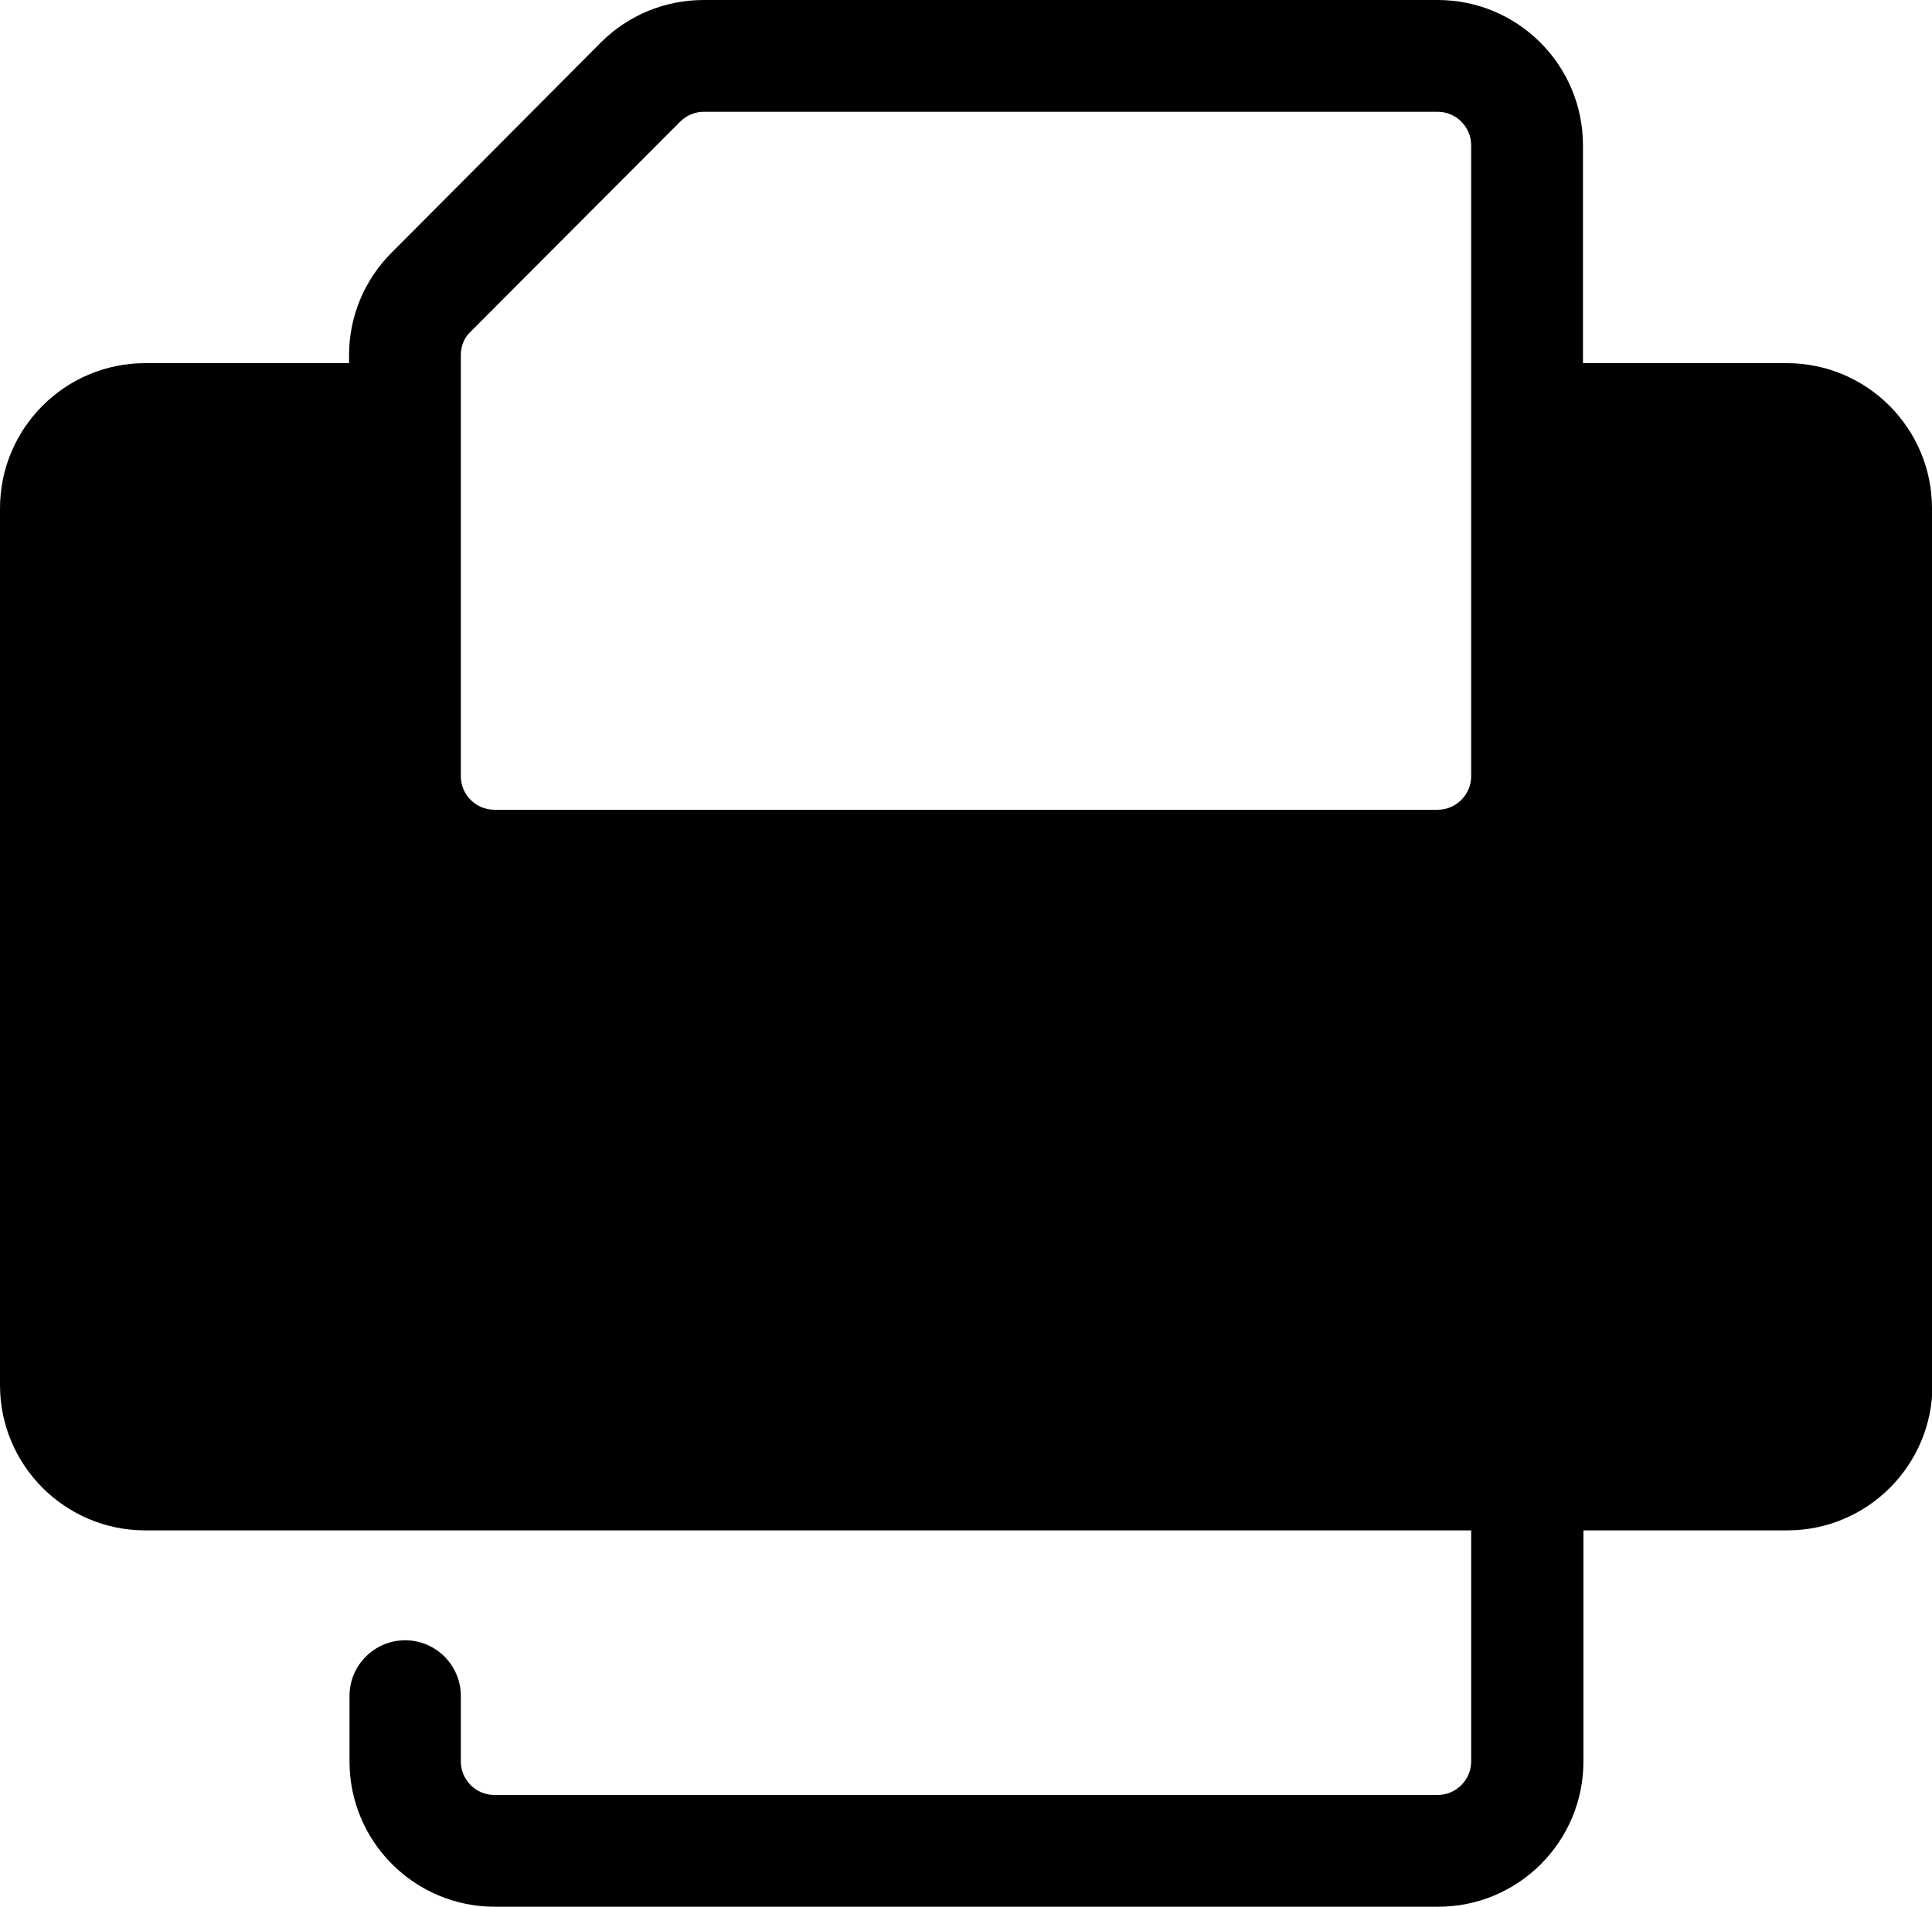
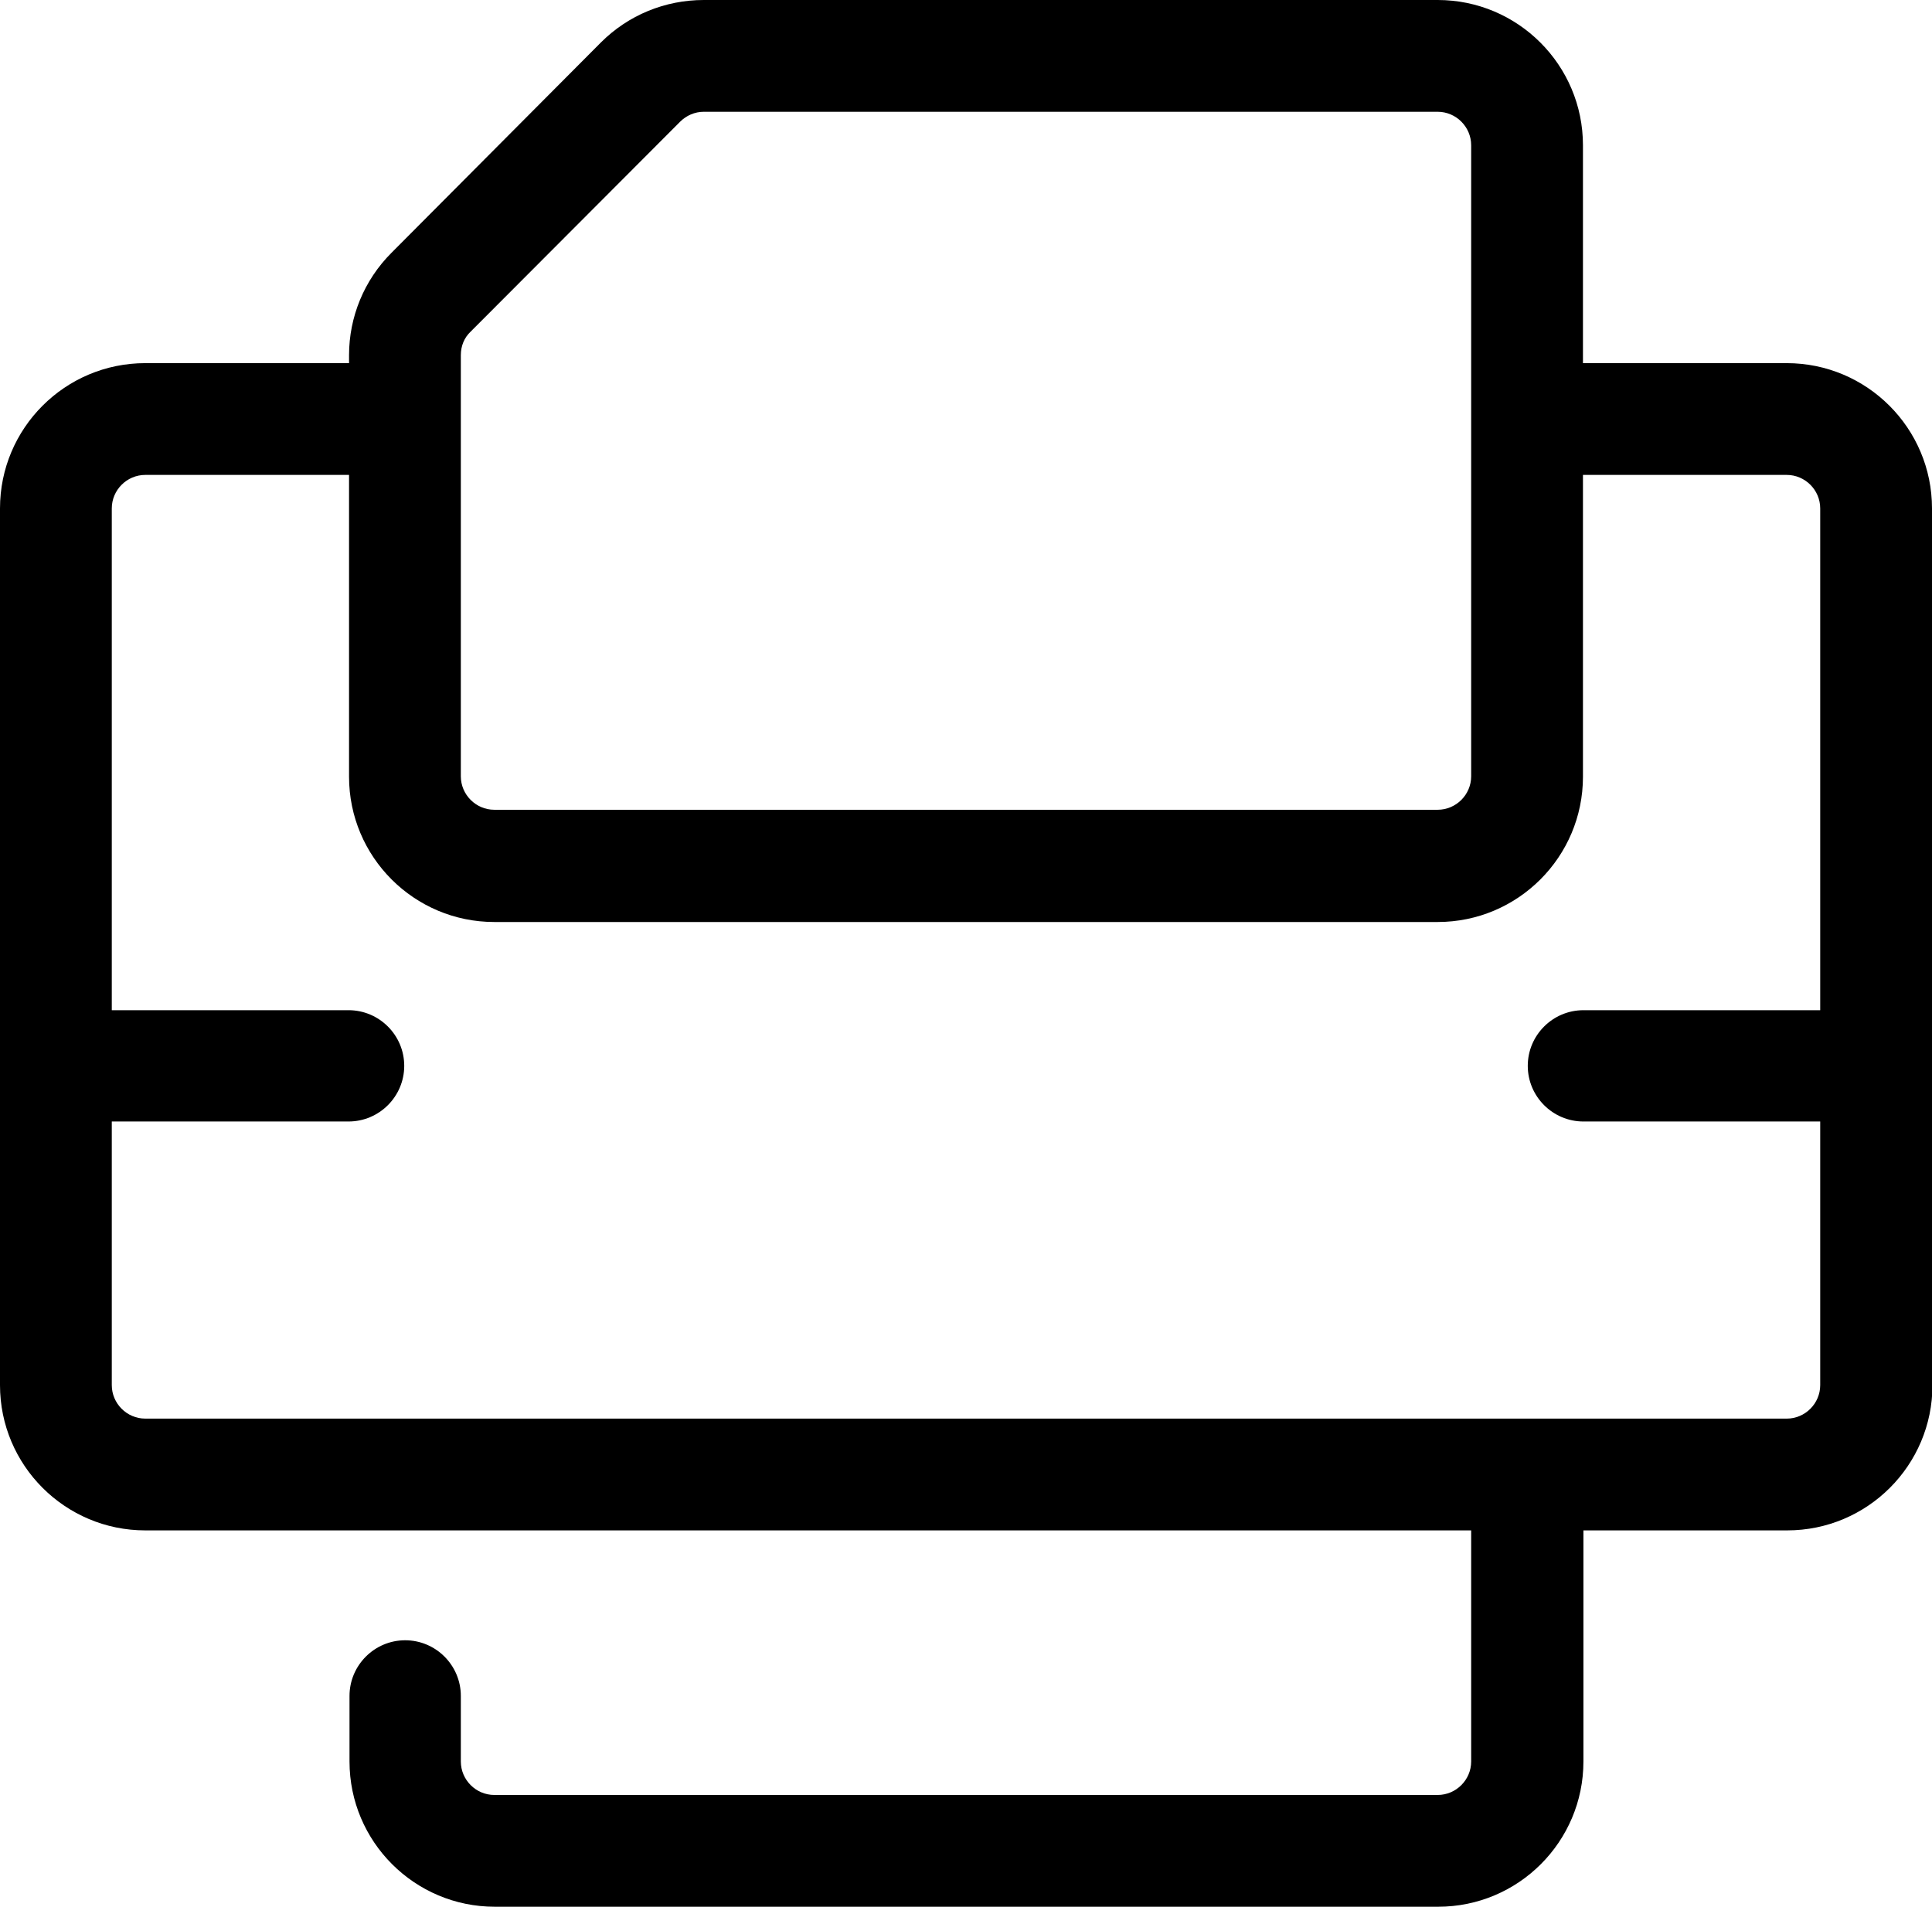
<svg xmlns="http://www.w3.org/2000/svg" viewBox="0 0 409.6 404.3">
-   <path class="lineal-fill" d="M378.8 88.8h-55.1v75.8c0 10.5-8.5 18.9-19 18.9h-200c-10.5 0-19-8.5-19-18.9V88.8h-55c-10.5 0-18.9 8.5-19 18.9v186c0 10.5 8.5 18.9 18.9 19h348.1c10.5 0 18.9-8.5 19-19V107.8c.1-10.5-8.4-19-18.9-19z" />
  <path class="lineal-stroke" d="M409.6 226V107.8c0-17-13.8-30.8-30.8-30.8h-43.2V30.8c0-17-13.8-30.8-30.8-30.8H149.2c-8.2 0-16 3.2-21.8 9L83 53.6c-5.8 5.8-9 13.6-9 21.7V77H30.8C13.8 77 0 90.8 0 107.8v185.9c0 17 13.8 30.8 30.8 30.8h281.1v49c0 3.9-3.2 7.1-7.1 7.1h-200c-3.9 0-7.1-3.2-7.1-7.1v-13.9c0-6.5-5.3-11.8-11.8-11.8-6.5 0-11.8 5.3-11.8 11.8v13.9c0 17 13.8 30.8 30.8 30.8h200c17 0 30.8-13.8 30.8-30.8v-49h43.2c17 0 30.8-13.8 30.8-30.8v-67.5c-.1-.1-.1-.2-.1-.2zM97.7 75.3c0-1.9.7-3.7 2.1-5l44.4-44.5c1.3-1.3 3.1-2.1 5-2.1h155.6c3.9 0 7.1 3.2 7.1 7.1v133.8c0 3.9-3.2 7.1-7.1 7.1h-200c-3.9 0-7.1-3.2-7.1-7.1V75.3zm281.1 225.5h-348c-3.9 0-7.1-3.2-7.1-7.1v-55.9h50.2c6.5 0 11.8-5.3 11.8-11.8 0-6.5-5.3-11.8-11.8-11.8H23.7V107.8c0-3.9 3.2-7.1 7.1-7.1H74v64c0 17 13.8 30.8 30.8 30.8h200c17 0 30.8-13.8 30.8-30.8v-64h43.2c3.9 0 7.1 3.2 7.1 7.1v106.4h-50.2c-6.5 0-11.8 5.3-11.8 11.8 0 6.5 5.3 11.8 11.8 11.8h50.2v55.9c0 3.9-3.2 7.1-7.1 7.1z" />
</svg>